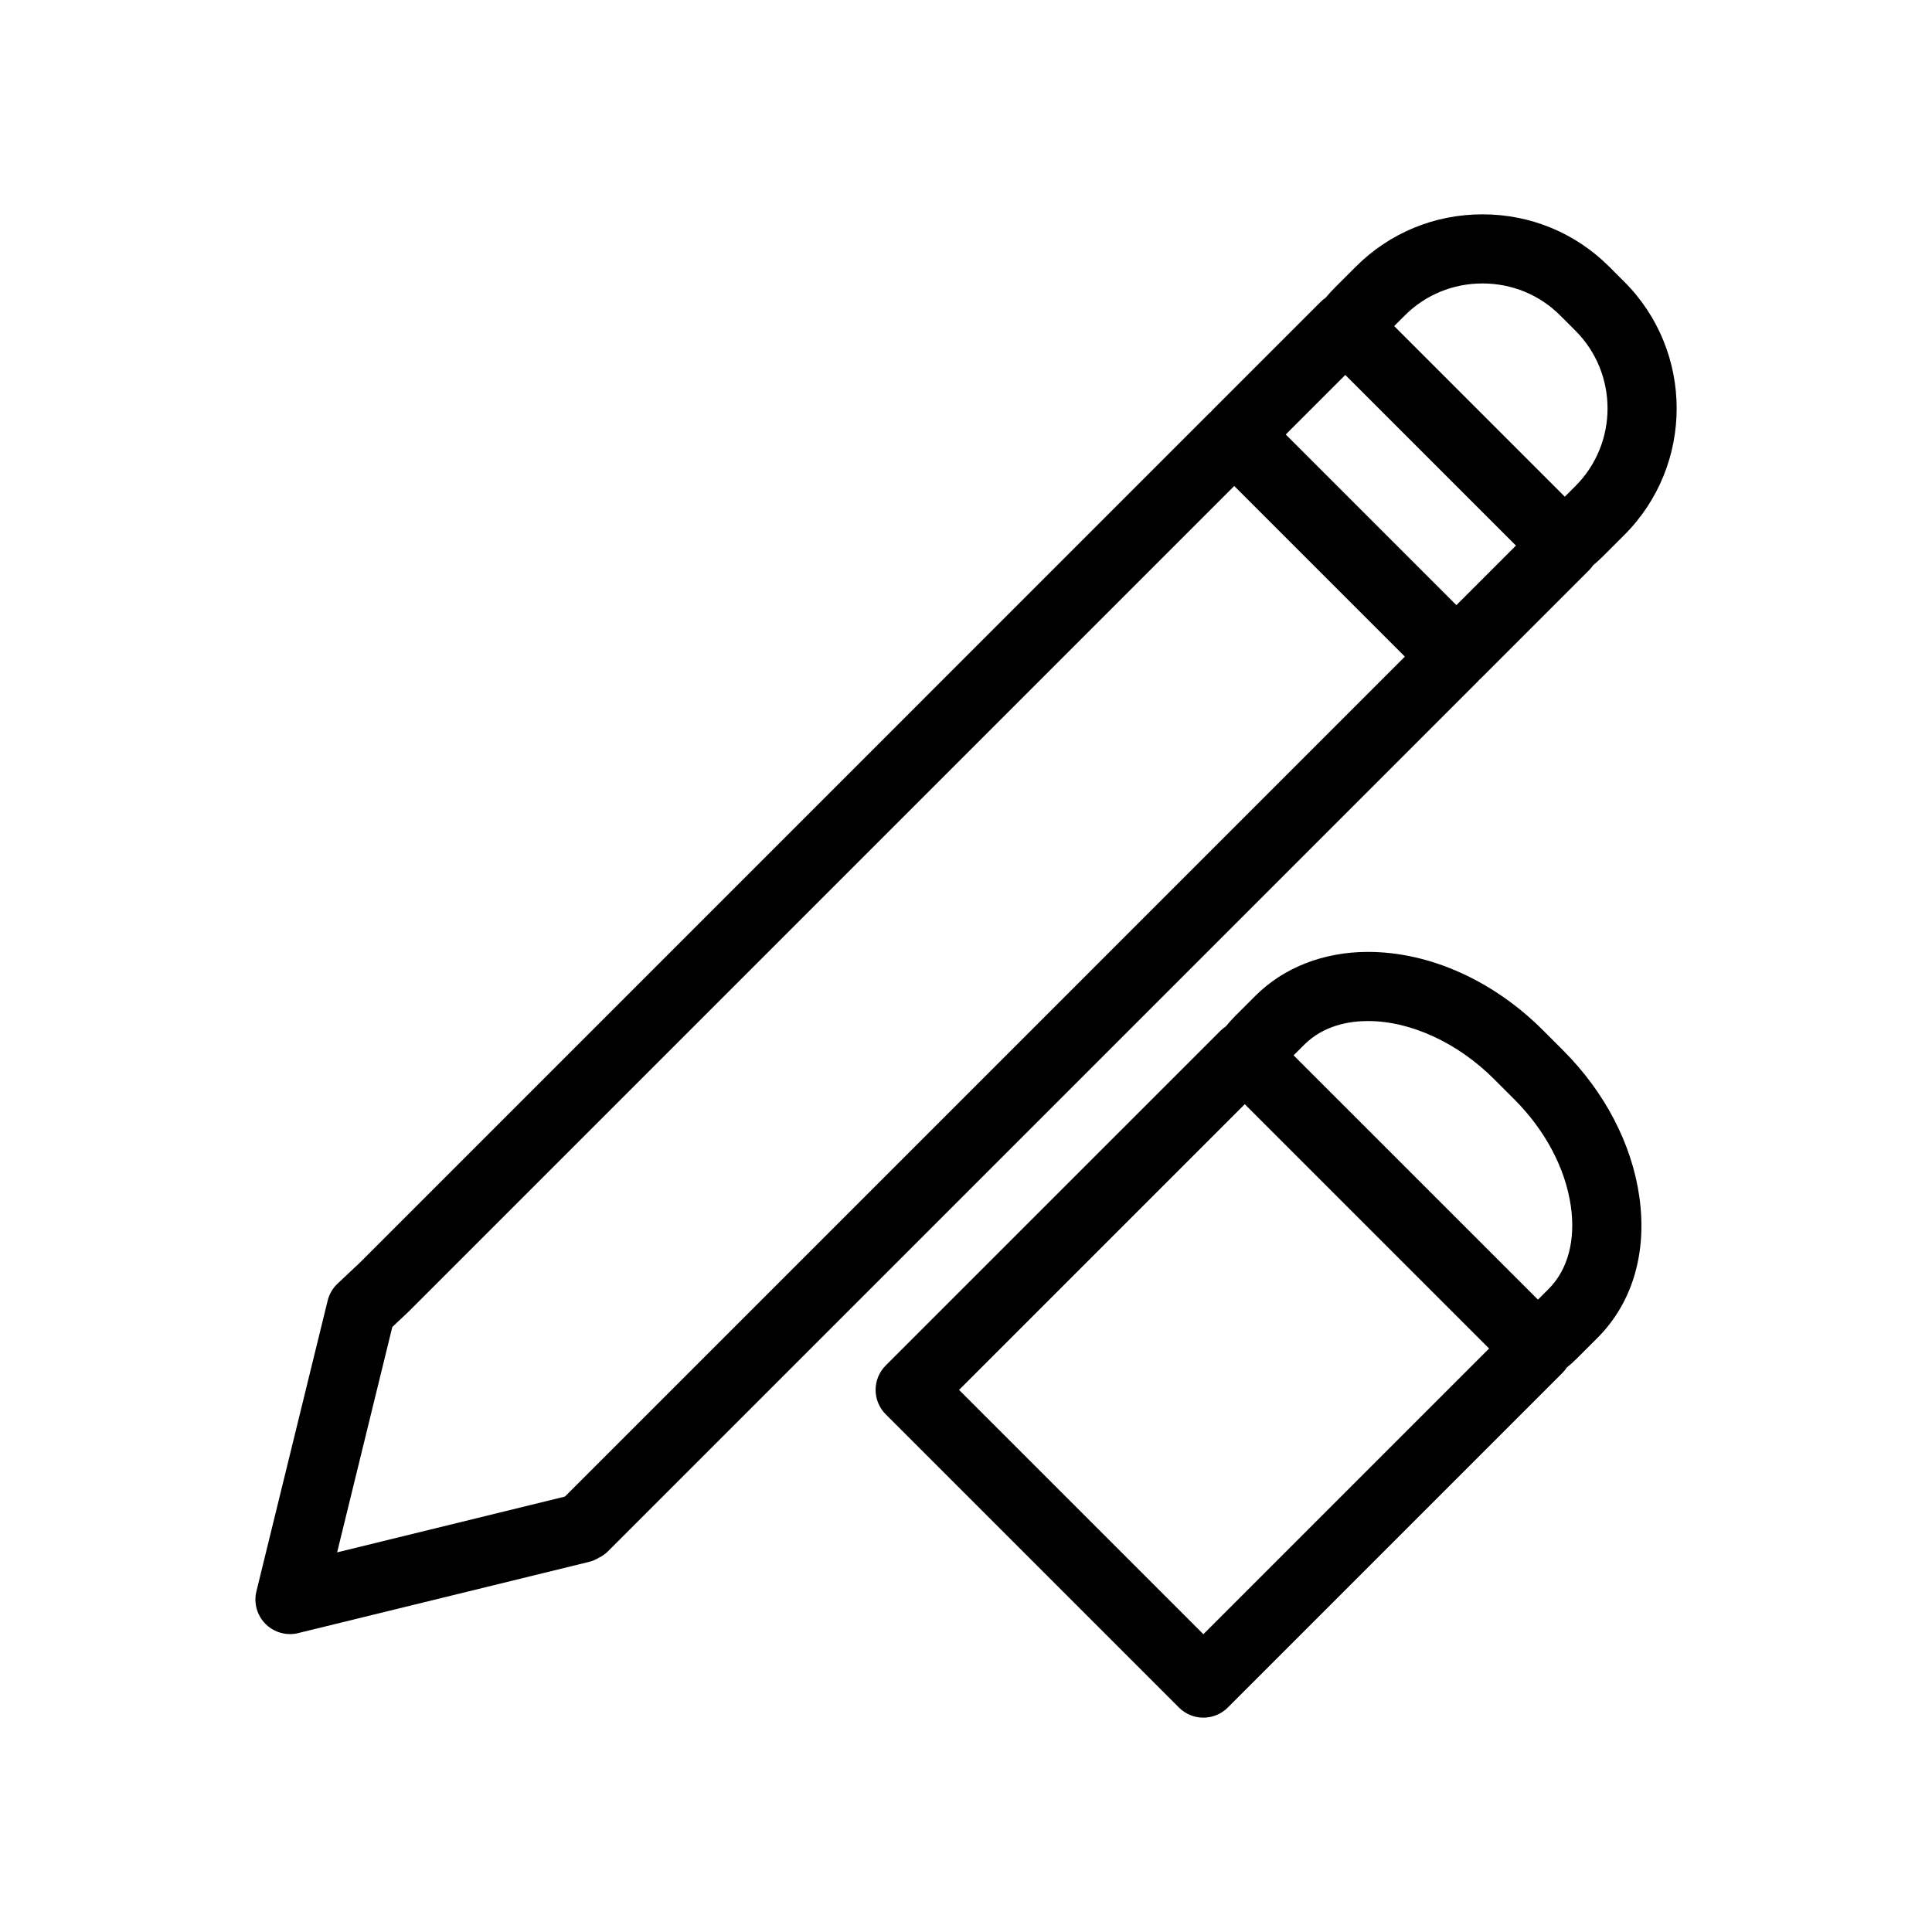
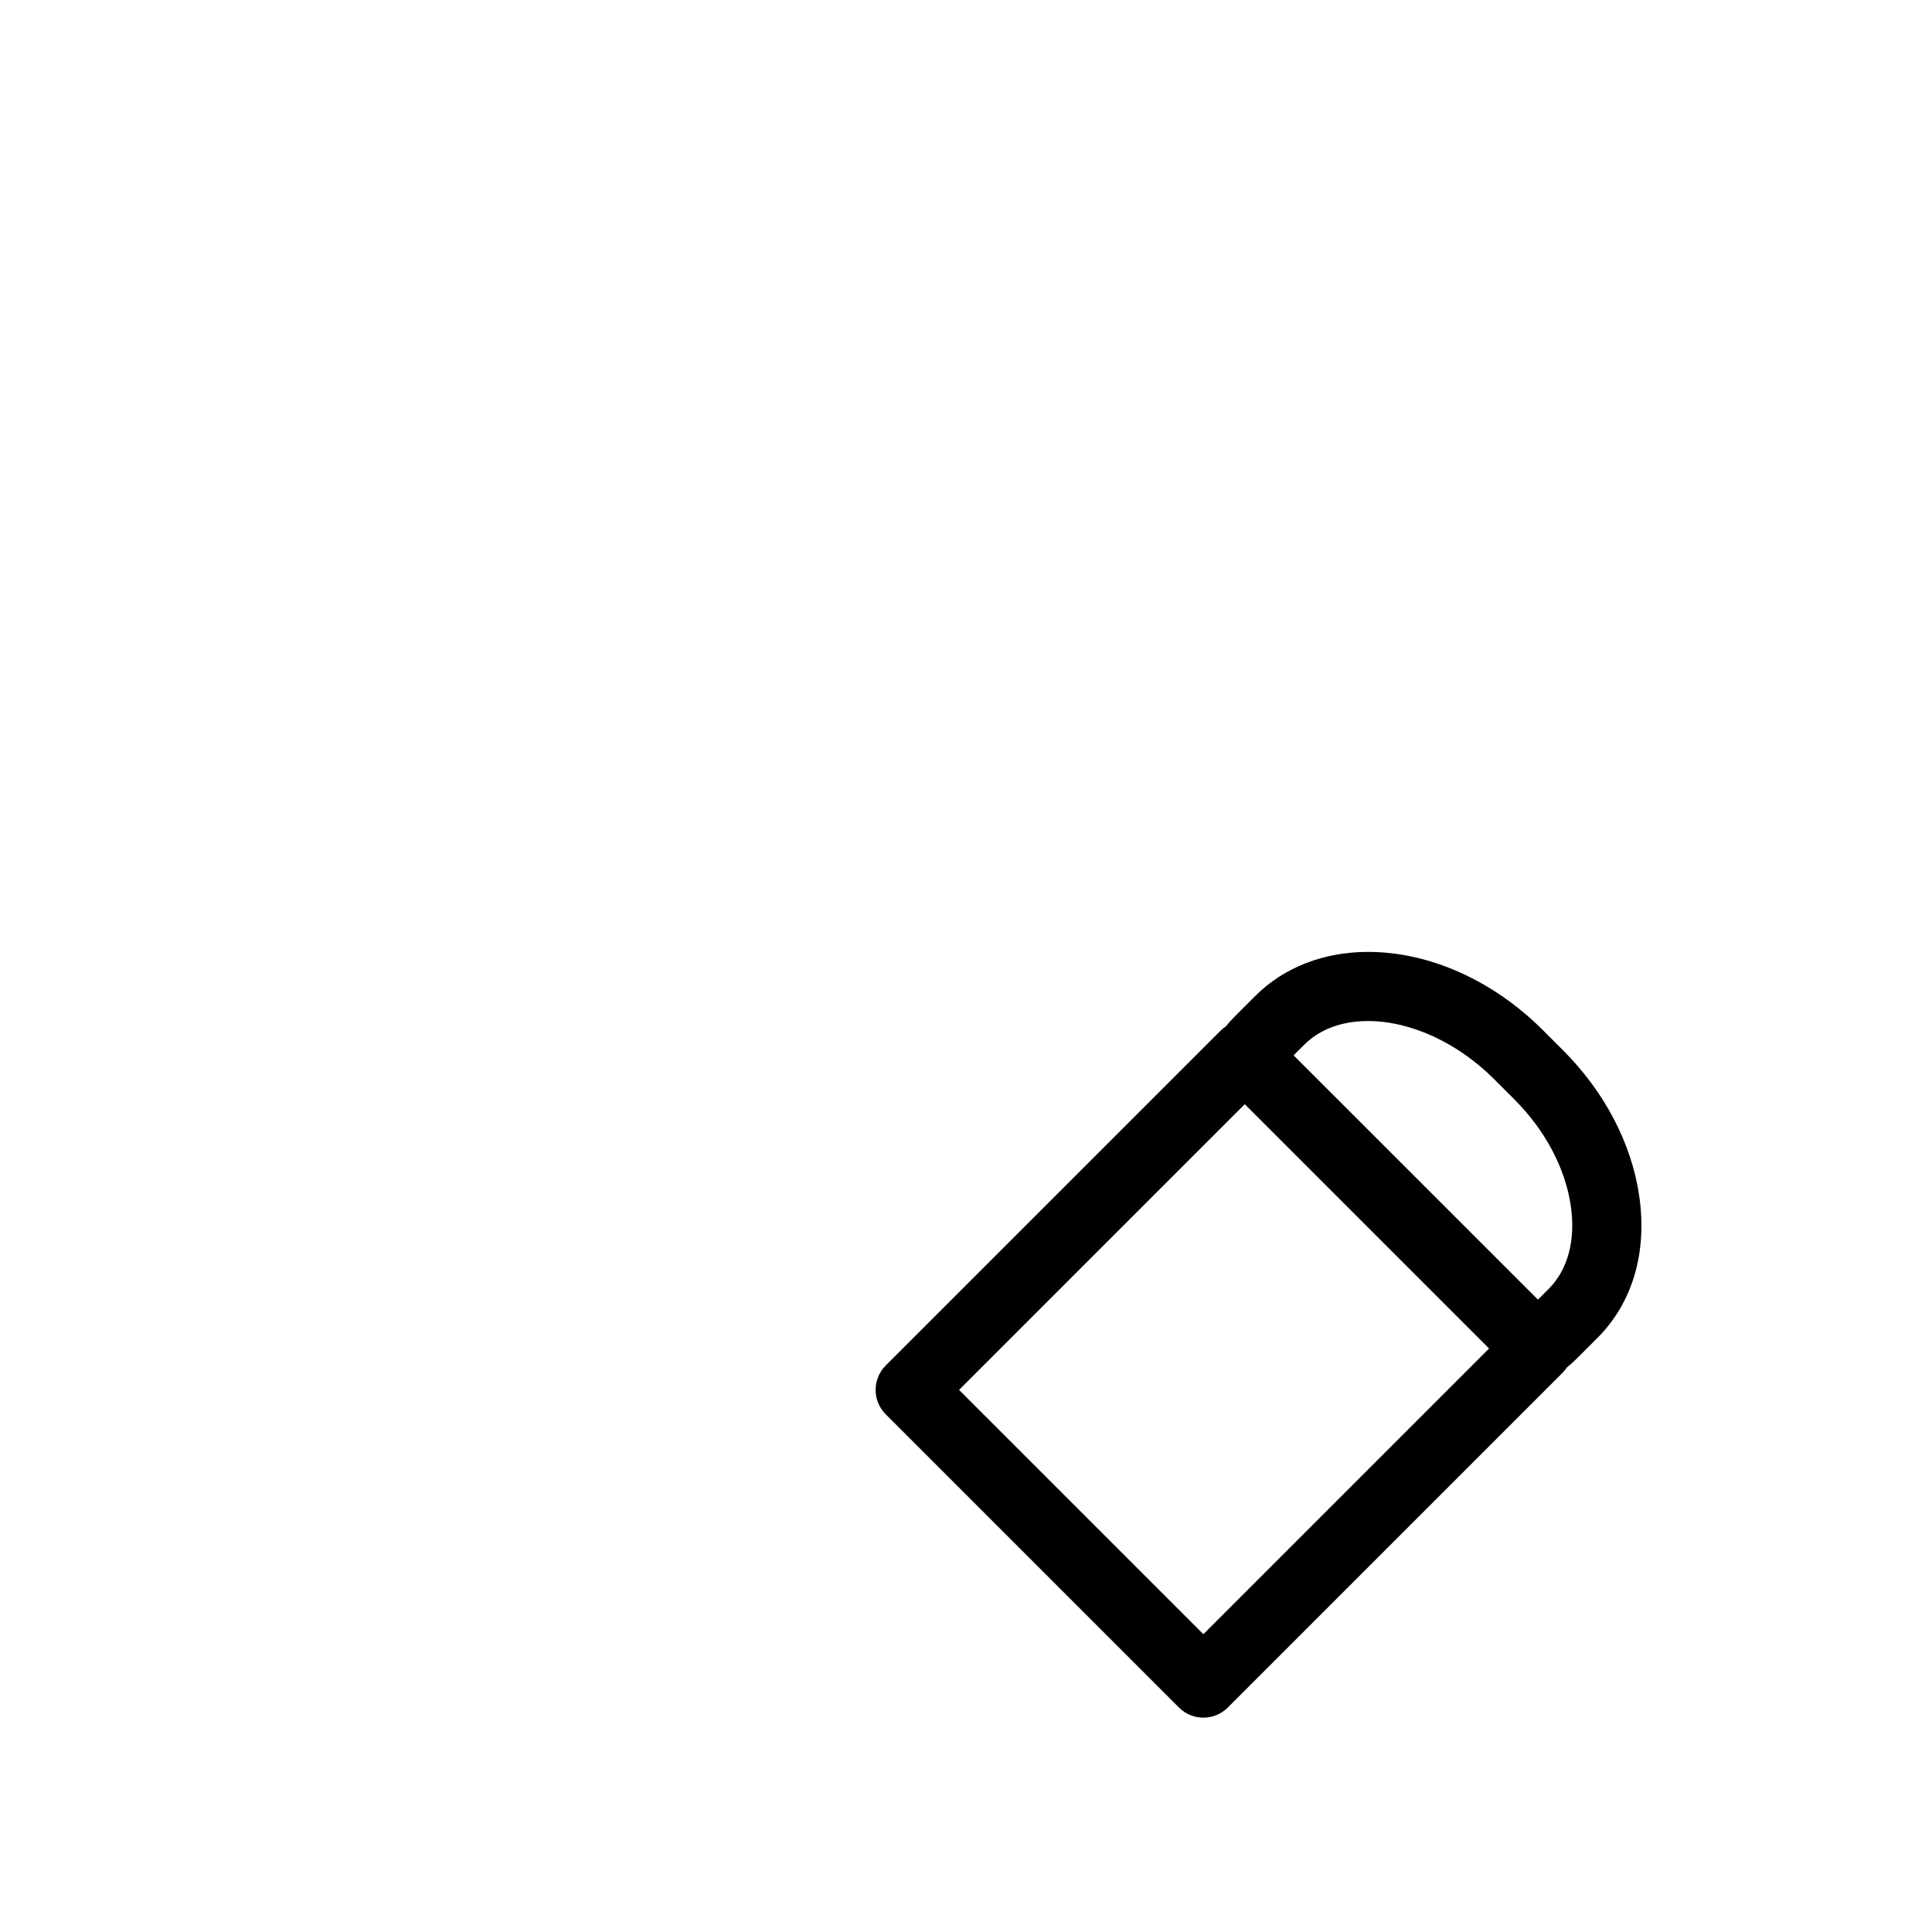
<svg xmlns="http://www.w3.org/2000/svg" fill="#000000" width="800px" height="800px" version="1.1" viewBox="144 144 512 512">
  <g>
-     <path d="m536.05 324.11c0.125-0.109 0.262-0.191 0.379-0.312l28.738-28.734c0.383-0.383 0.719-0.812 1.031-1.254 0.93-0.781 1.875-1.648 2.84-2.613l5.418-5.418c18.504-18.5 18.504-48.605 0-67.109l-4.019-4.016c-8.938-8.93-20.848-13.852-33.555-13.852-12.707 0-24.617 4.918-33.551 13.844l-5.418 5.418c-0.977 0.977-1.848 1.922-2.633 2.863-0.43 0.301-0.852 0.621-1.23 1.008l-28.738 28.734c-0.117 0.117-0.207 0.266-0.32 0.391-0.117 0.109-0.258 0.188-0.371 0.301l-225.04 225.05-6.137 5.781c-1.285 1.215-2.195 2.769-2.613 4.488l-18.875 77.031c-0.766 3.109 0.156 6.394 2.418 8.656 1.734 1.742 4.078 2.684 6.477 2.684 0.723 0 1.457-0.086 2.18-0.266l77.027-18.859c0.934-0.23 1.824-0.602 2.633-1.098 0.902-0.441 1.75-1.031 2.5-1.781l230.54-230.55c0.129-0.125 0.211-0.262 0.32-0.387zm-19.77-96.504c5.469-5.473 12.789-8.488 20.598-8.488s15.129 3.008 20.602 8.492l4.019 4.016c11.355 11.359 11.355 29.84 0 41.199l-2.809 2.805-45.219-45.219zm-15.762 15.758 45.219 45.223-15.781 15.781-45.219-45.223zm-206.74 297.18c-0.047 0.027-0.09 0.055-0.137 0.082l-60.301 14.77 14.625-59.734 4.363-4.109 218.76-218.76 45.219 45.219z" />
    <path d="m558.25 422.37-5.371-5.371c-13.176-13.18-30.066-20.734-46.348-20.734-11.738 0-22.336 4.133-29.848 11.648l-5.414 5.414c-0.902 0.902-1.684 1.797-2.418 2.688-0.512 0.34-1 0.727-1.449 1.184l-88.672 88.66c-1.719 1.719-2.684 4.047-2.684 6.477 0 2.426 0.965 4.758 2.684 6.477l77.699 77.699c1.789 1.789 4.133 2.684 6.477 2.684s4.691-0.895 6.477-2.684l88.664-88.664c0.441-0.441 0.824-0.918 1.164-1.43 0.898-0.738 1.797-1.523 2.707-2.438l5.418-5.418c9.293-9.289 13.23-22.617 11.09-37.523-1.996-13.926-9.164-27.66-20.176-38.668zm-51.723-7.785c11.285 0 23.766 5.742 33.395 15.367l5.371 5.371c8.23 8.23 13.551 18.289 14.996 28.324 1.301 9.055-0.797 16.855-5.91 21.965l-2.809 2.805-64.75-64.742 2.809-2.805c5.199-5.199 12.062-6.285 16.898-6.285zm-43.617 162.5-64.75-64.746 75.715-75.715 64.75 64.742z" />
  </g>
</svg>